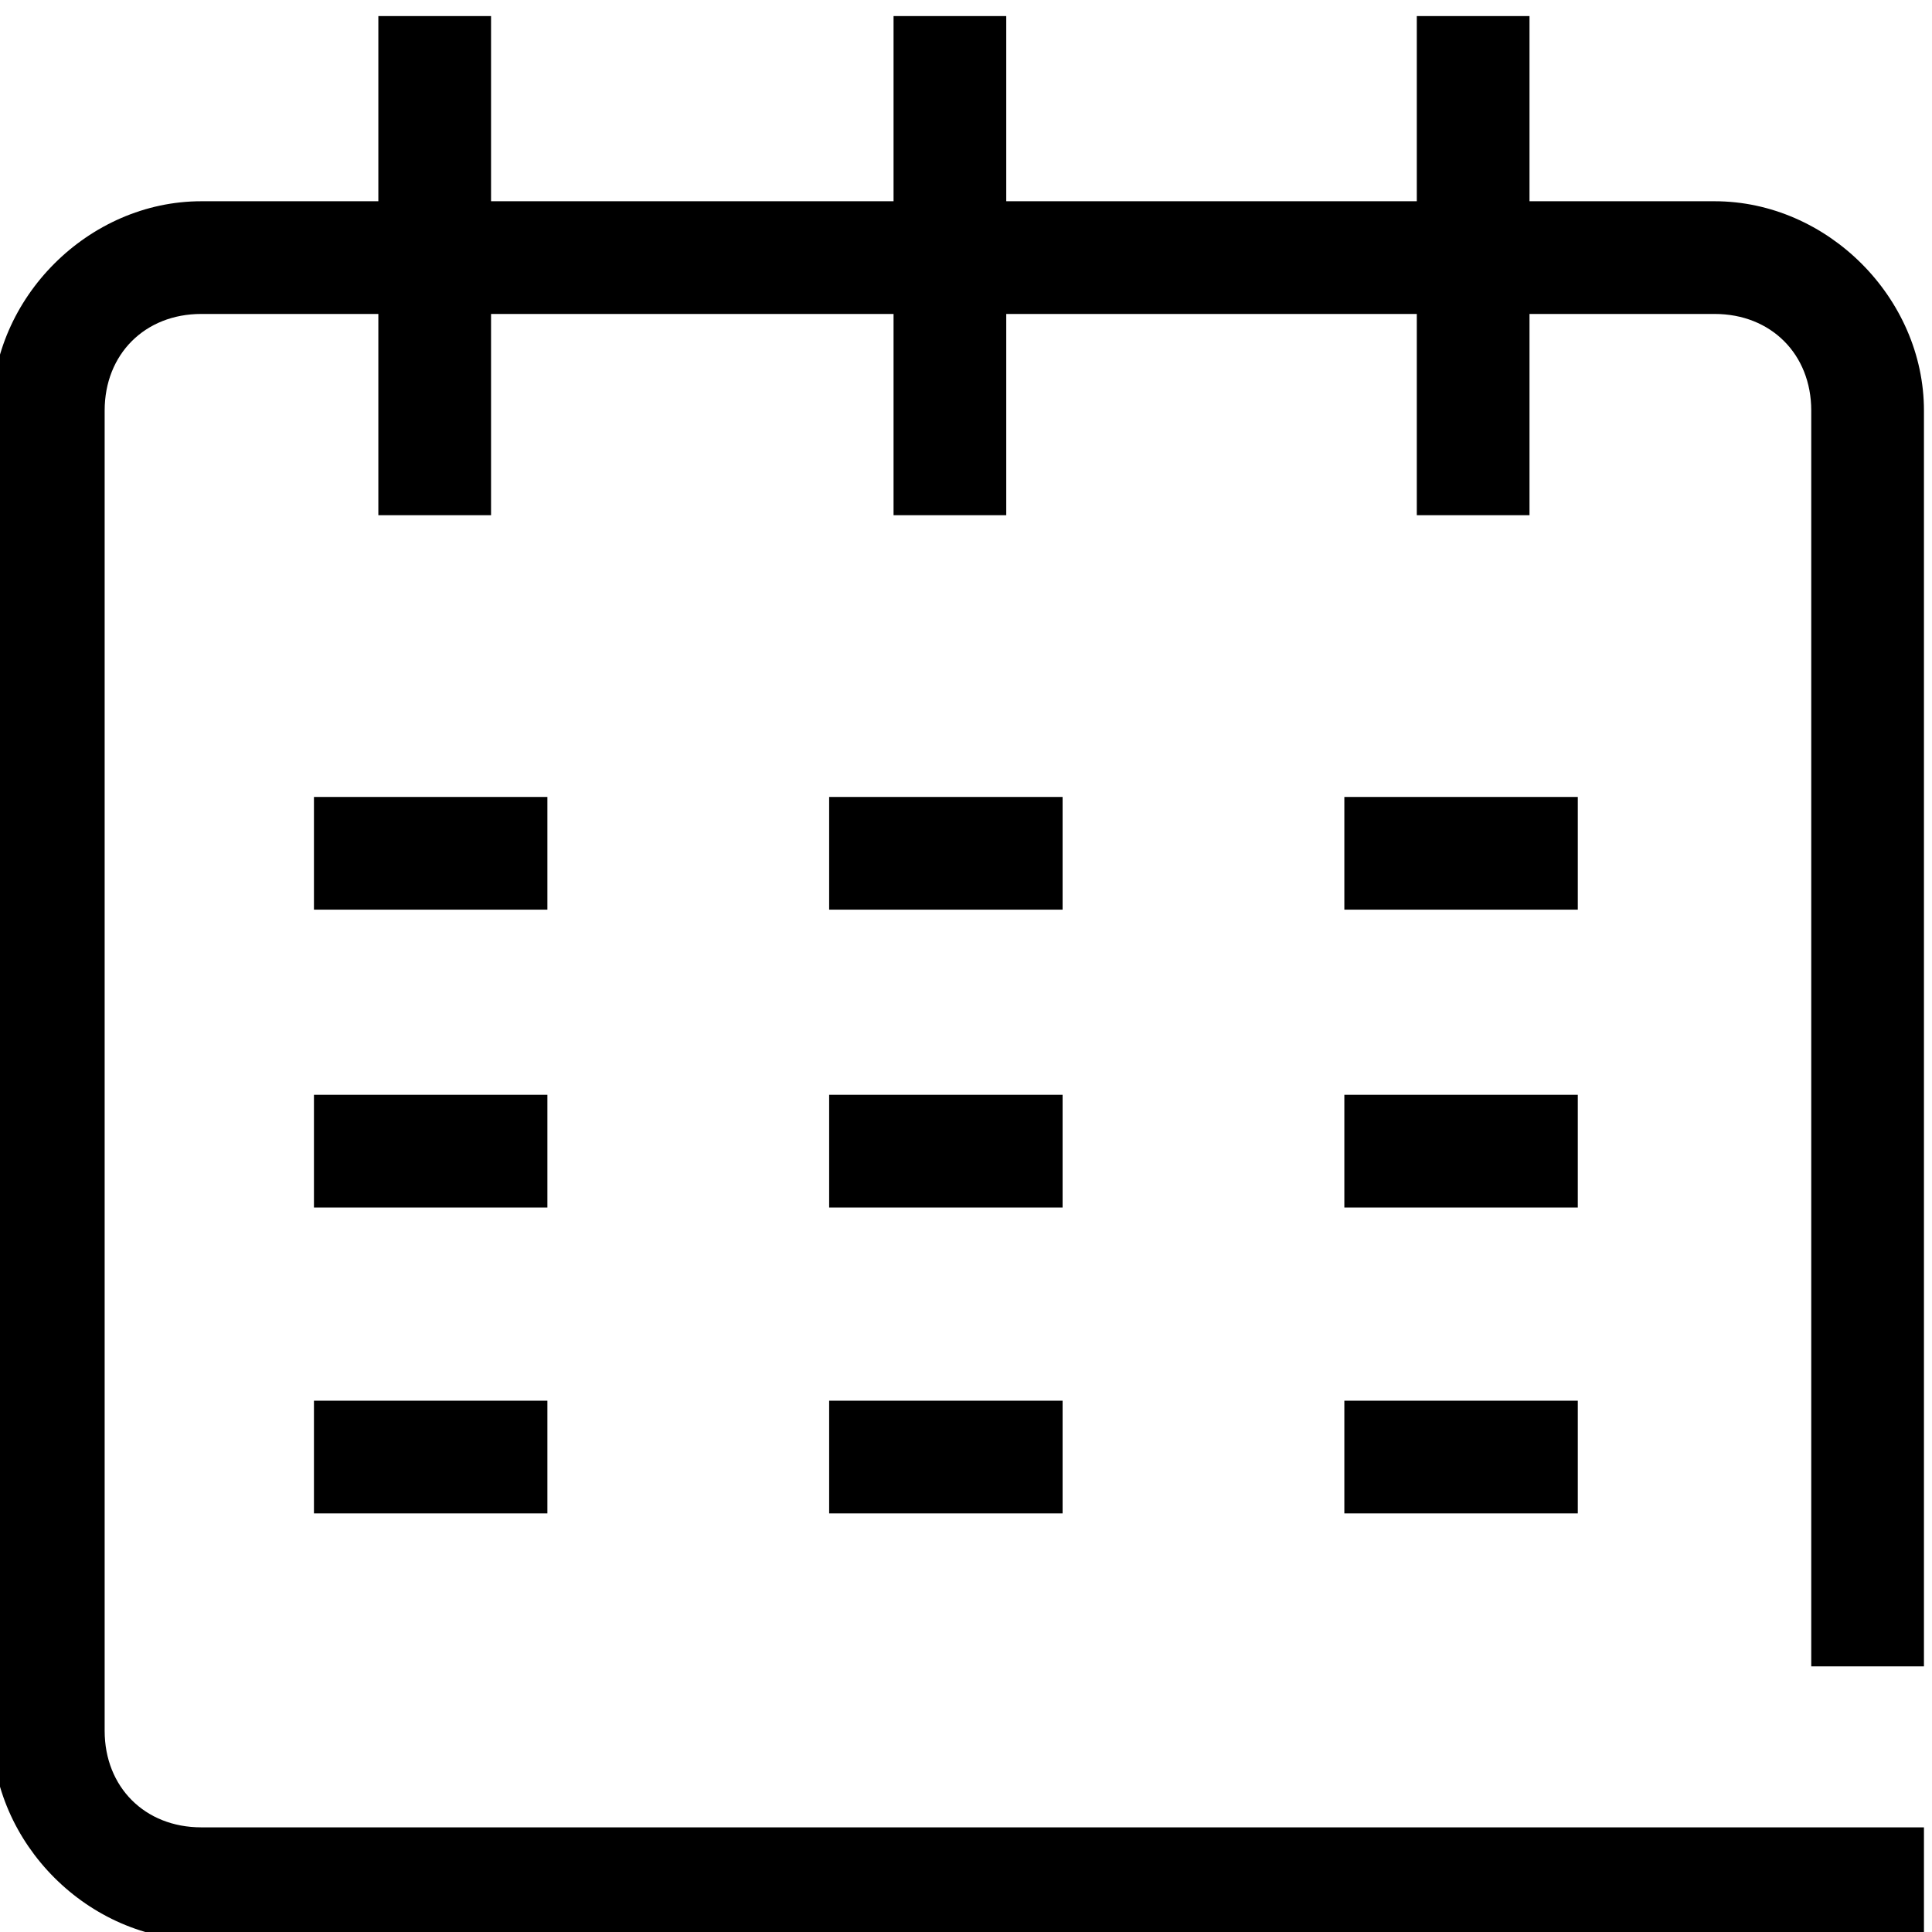
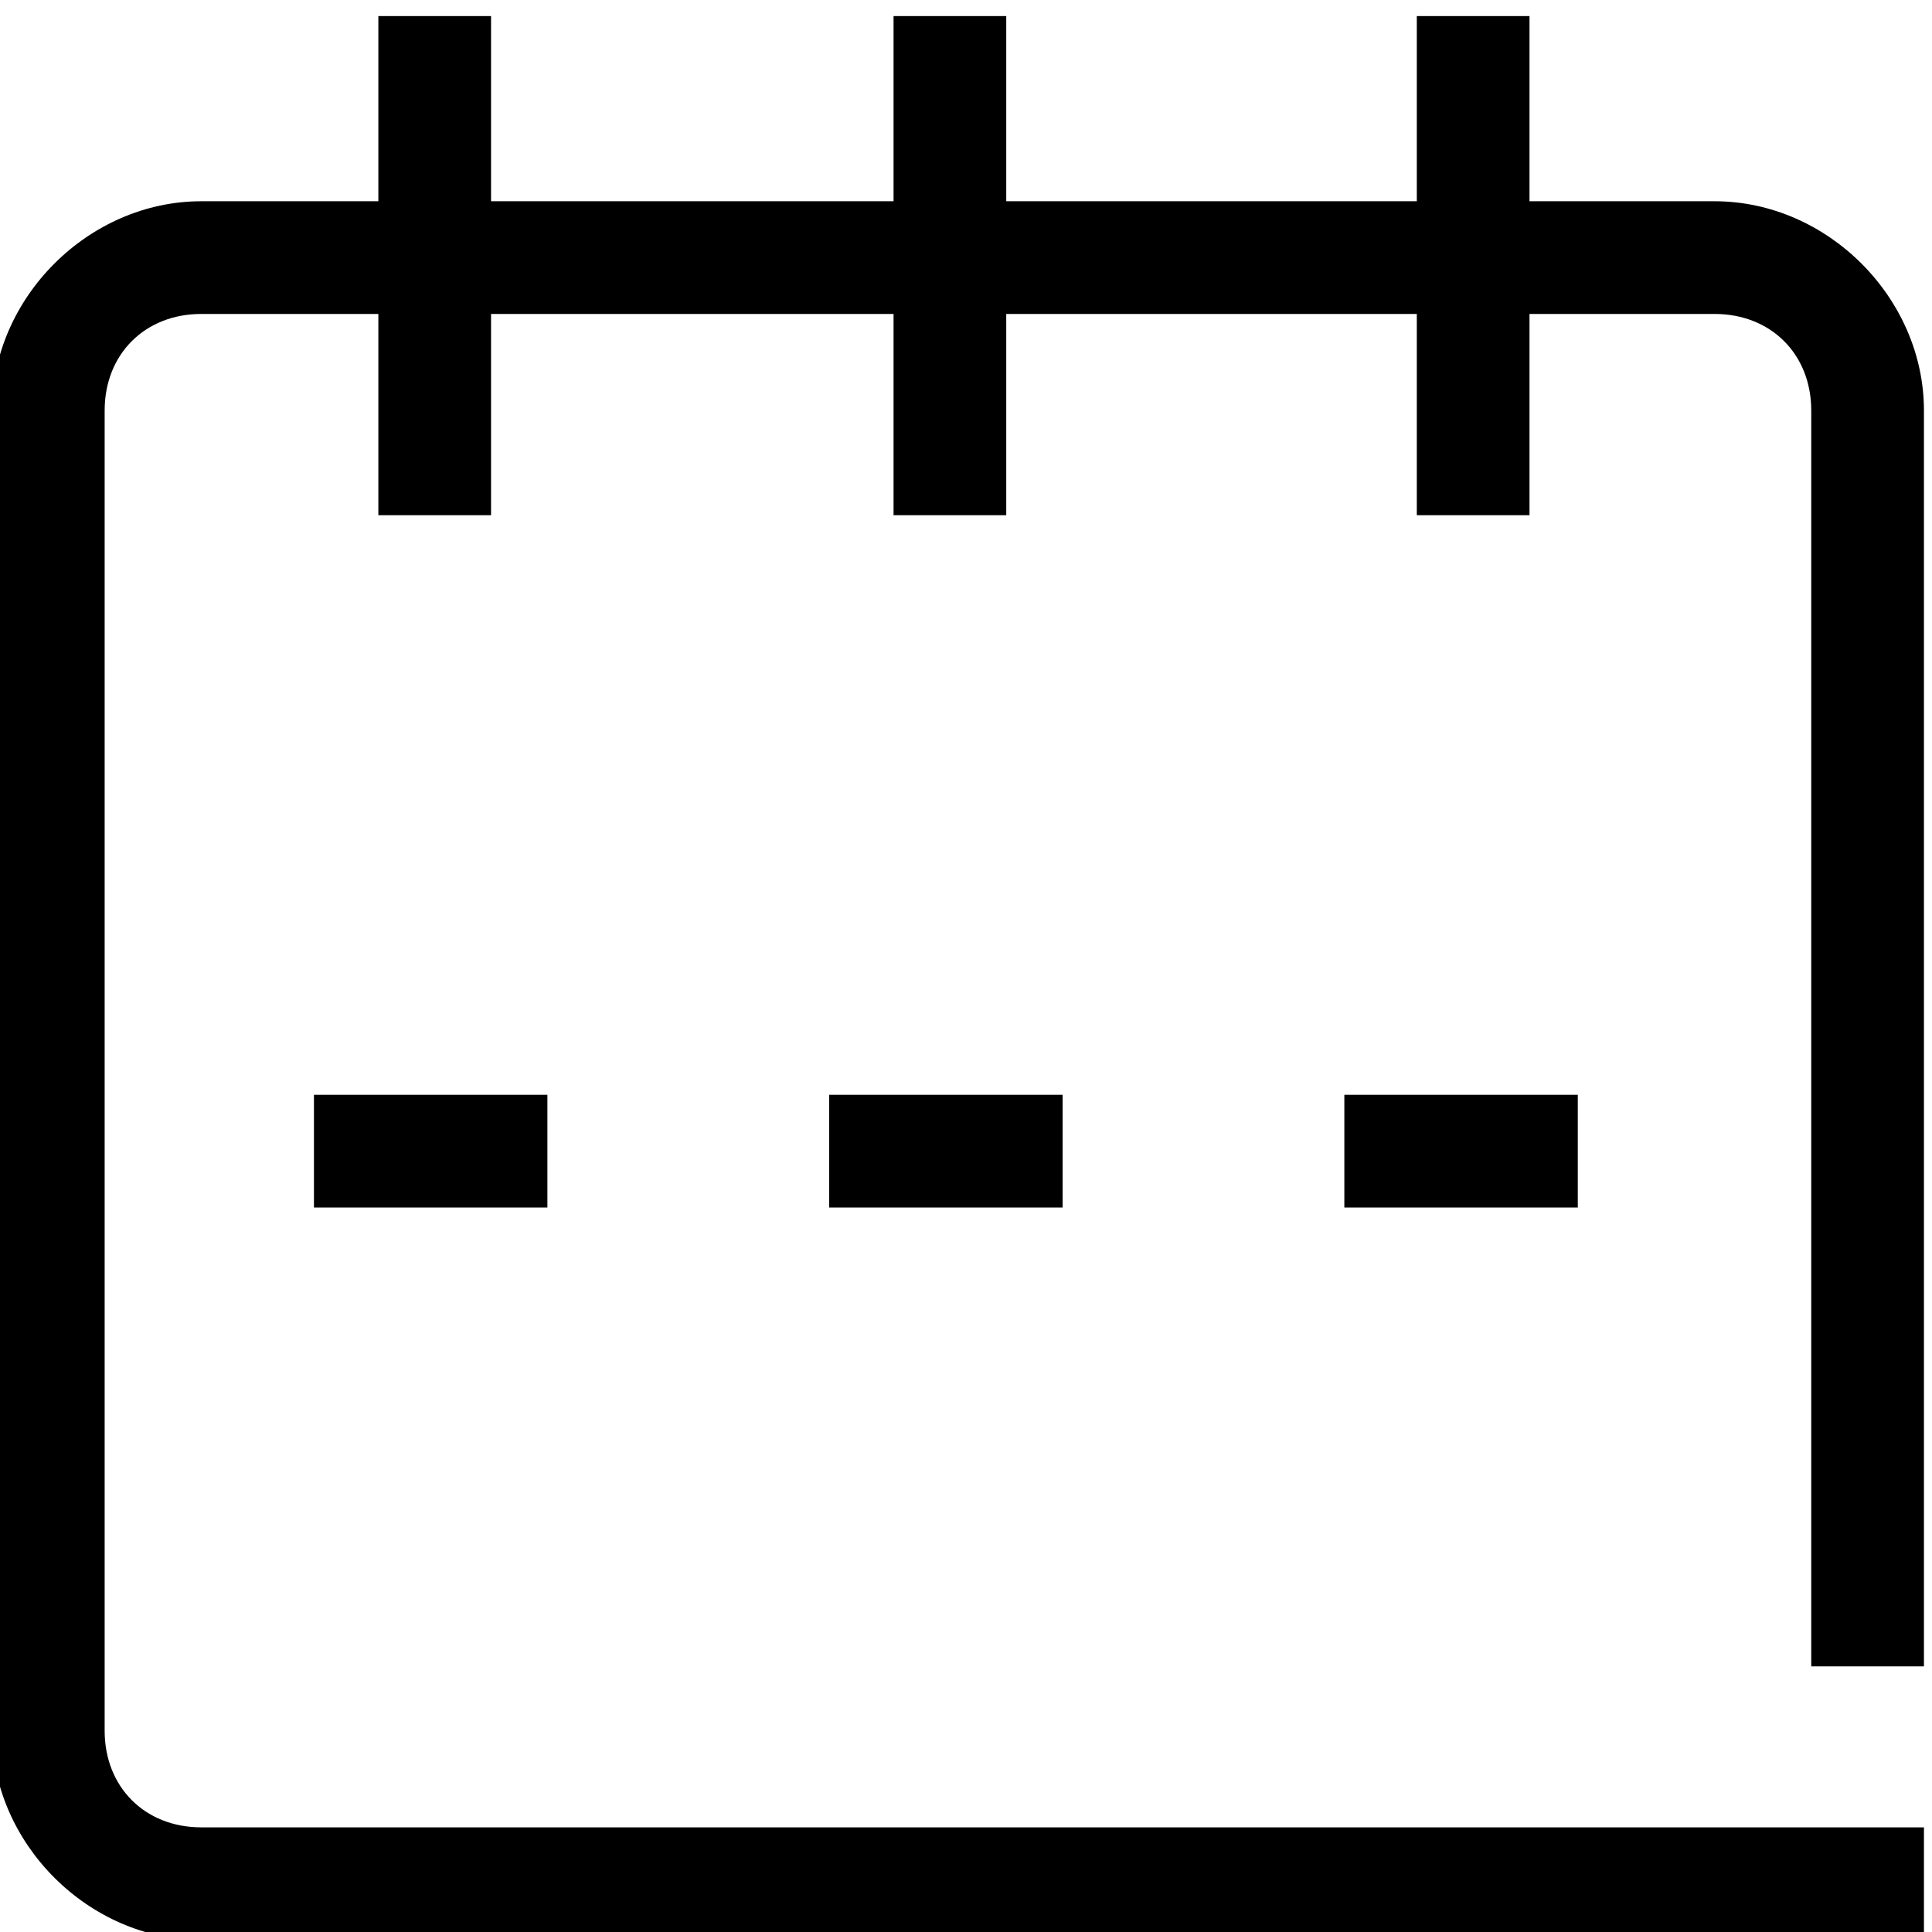
<svg xmlns="http://www.w3.org/2000/svg" viewBox="0 0 24 24">
  <style />
  <g id="Layer_4">
    <path d="M23.9 24.1H2.5c-1.4 0-2.6-1.2-2.6-2.6V5.1c0-1.4 1.2-2.6 2.6-2.6h18.8c1.4 0 2.6 1.2 2.6 2.6v15.6h-1.4V5.1c0-.7-.5-1.2-1.2-1.2H2.5c-.7 0-1.2.5-1.2 1.2v16.4c0 .7.5 1.2 1.2 1.2h21.4v1.4z" />
-     <path d="M16.7 9.9h2.9v1.4h-2.9zM10.3 9.9h2.9v1.4h-2.9zM3.9 9.9h2.9v1.4H3.9z" />
    <g>
      <path d="M16.7 13.6h2.9V15h-2.9zM10.3 13.6h2.9V15h-2.9zM3.9 13.6h2.9V15H3.9z" />
    </g>
    <g>
-       <path d="M16.7 17.4h2.9v1.4h-2.9zM10.3 17.4h2.9v1.4h-2.9zM3.9 17.4h2.9v1.4H3.9z" />
-     </g>
+       </g>
    <path d="M4.7.2h1.4v6.2H4.7zM17.6.2H19v6.2h-1.4zM11.1.2h1.4v6.2h-1.4z" />
  </g>
</svg>